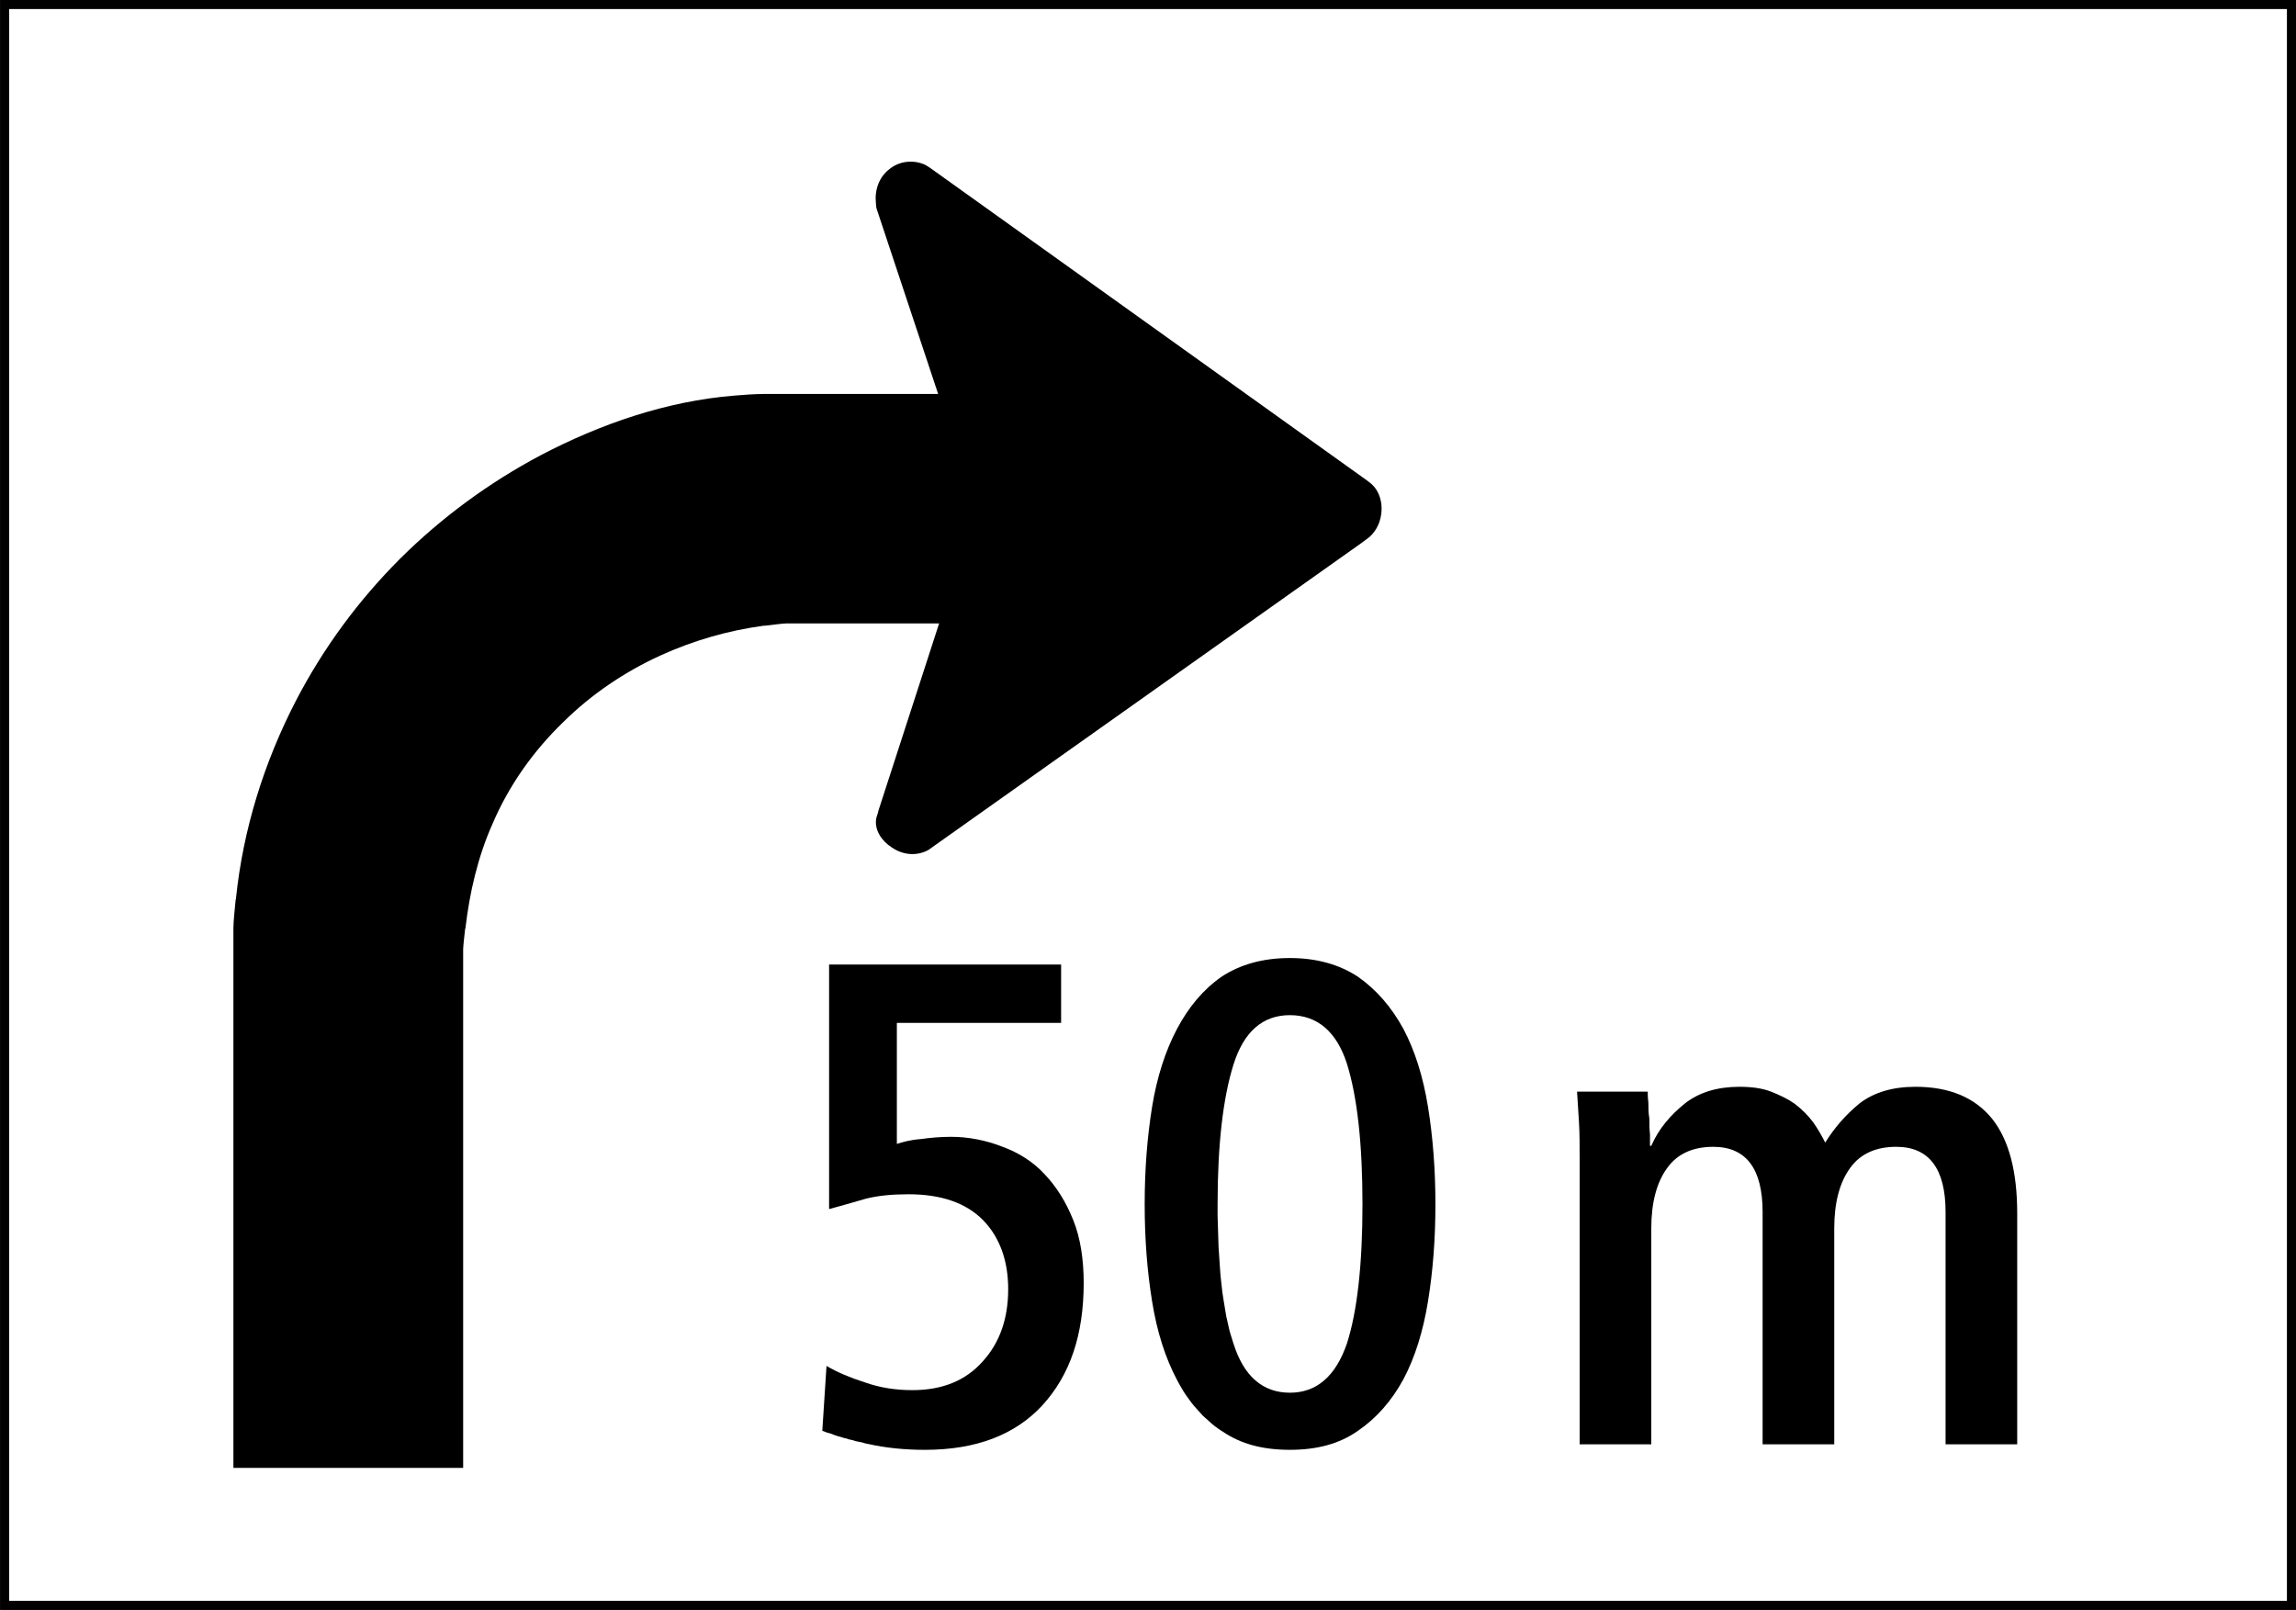
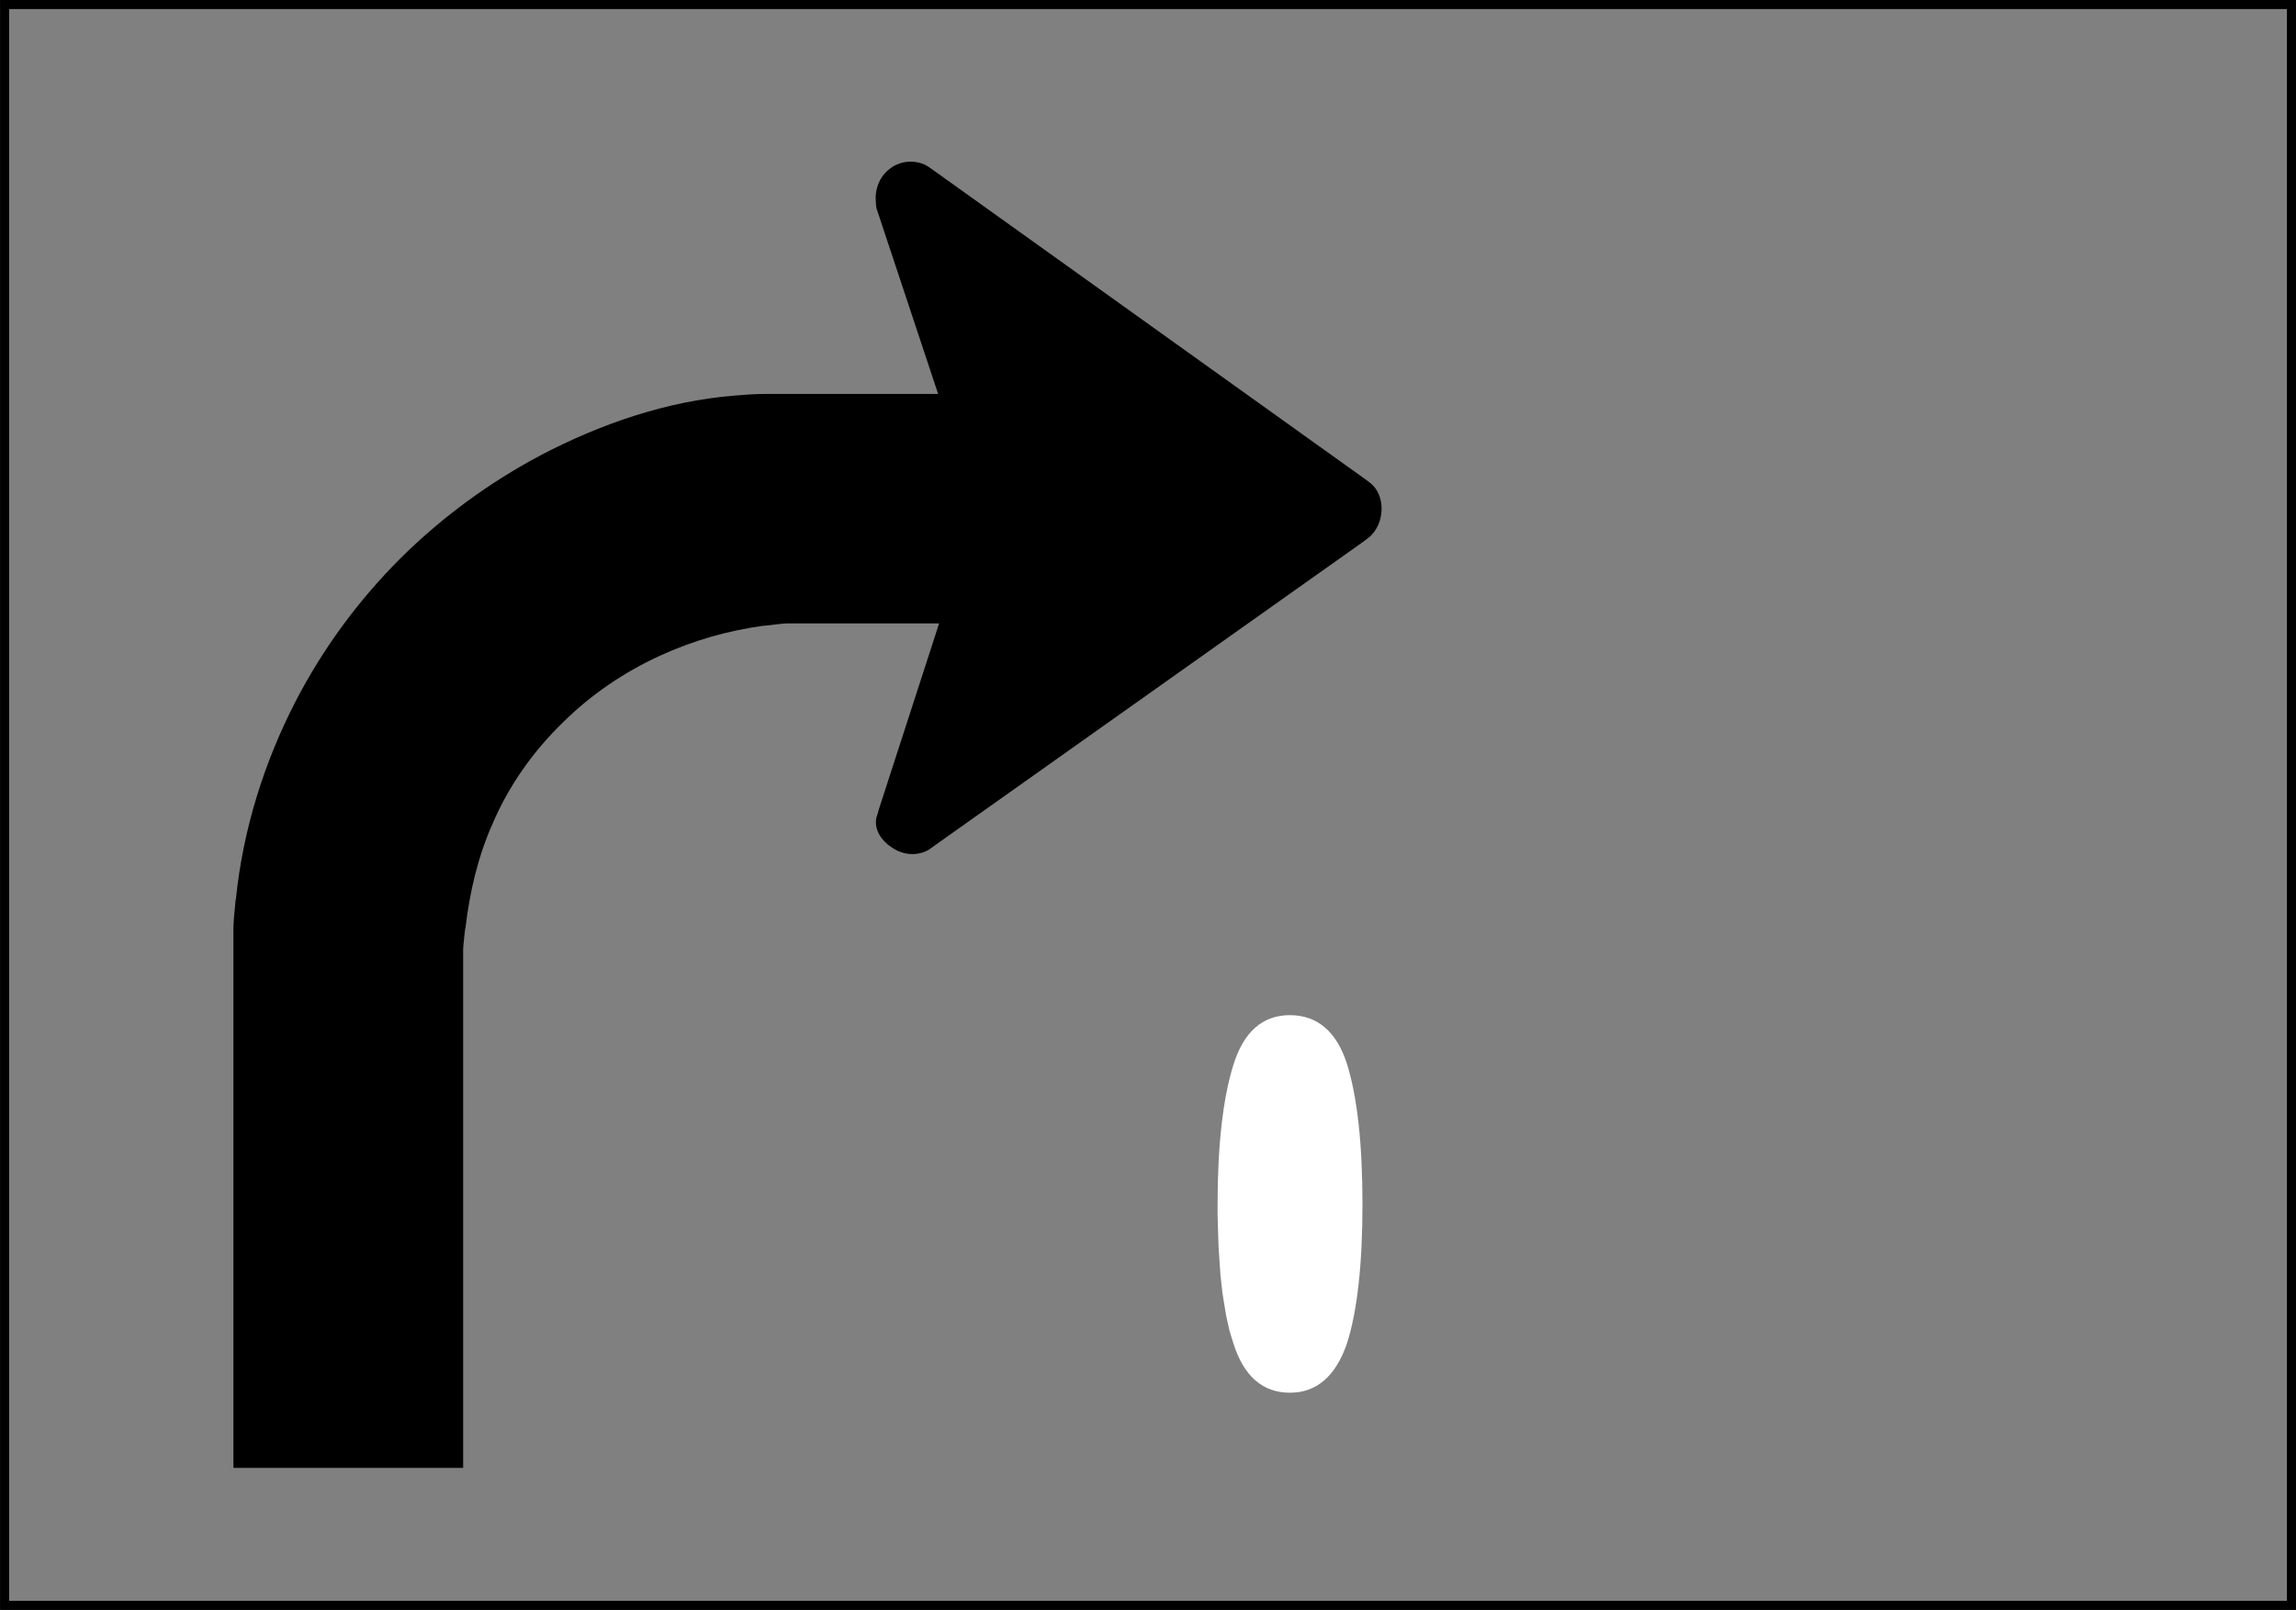
<svg xmlns="http://www.w3.org/2000/svg" xmlns:ns1="http://sodipodi.sourceforge.net/DTD/sodipodi-0.dtd" xmlns:ns2="http://www.inkscape.org/namespaces/inkscape" version="1.0" width="88.941" height="62.366" id="svg1893" ns1:docname="CH-Zusatztafel-Anzeige_von_Entfernung_und_Richtung.svg" ns2:version="0.92.1 r15371">
  <rect width="100%" height="100%" fill="#808080" stroke="none" />
  <ns1:namedview pagecolor="#ffffff" bordercolor="#666666" borderopacity="1" objecttolerance="10" gridtolerance="10" guidetolerance="10" ns2:pageopacity="0" ns2:pageshadow="2" ns2:window-width="640" ns2:window-height="480" id="namedview13" showgrid="false" fit-margin-top="0" fit-margin-left="0" fit-margin-right="0" fit-margin-bottom="0" ns2:zoom="3.7840844" ns2:cx="39.846056" ns2:cy="31.183249" ns2:window-x="2283" ns2:window-y="88" ns2:window-maximized="0" ns2:current-layer="svg1893" />
  <defs id="defs1895" />
  <g transform="translate(-249.815,-421.179)" id="layer1">
    <g transform="matrix(1.25,0,0,-1.25,-76.356,983.39)" style="font-style:normal;font-variant:normal;font-weight:normal;font-stretch:normal;letter-spacing:normal;word-spacing:normal;text-anchor:start;fill:none;fill-opacity:1;stroke:#000000;stroke-linecap:butt;stroke-linejoin:miter;stroke-miterlimit:10.433;stroke-dasharray:none;stroke-dashoffset:0;stroke-opacity:1" id="g10" xml:space="preserve">
-       <polygon points="331.95,449.63 261.08,449.63 261.08,400.02 331.95,400.02 " style="fill:#ffffff;fill-rule:nonzero;stroke:#ffffff;stroke-width:0" id="polygon12" />
      <polygon points="331.95,449.63 261.08,449.63 261.08,400.02 331.95,400.02 " style="stroke-width:0.283" id="polygon14" />
      <path d="m 290.04,430.45 -1.88,-5.8 v 0 c 0,-0.04 -0.07,-0.22 -0.07,-0.25 -0.06,-0.36 0.18,-0.7 0.48,-0.89 0.34,-0.24 0.78,-0.28 1.14,-0.08 v 0 l 0.21,0.15 13.22,9.37 v 0 c 0.05,0.04 0.19,0.14 0.24,0.18 0.23,0.21 0.35,0.49 0.37,0.8 0.02,0.29 -0.07,0.6 -0.27,0.8 -0.05,0.06 -0.2,0.16 -0.25,0.2 v 0 l -13.39,9.58 v 0 c -0.05,0.04 -0.16,0.11 -0.23,0.15 -0.37,0.17 -0.81,0.12 -1.12,-0.14 -0.31,-0.24 -0.45,-0.64 -0.41,-1.03 0,-0.06 0.01,-0.16 0.03,-0.21 v 0 l 1.9,-5.72 h -5.42 v 0 c -0.25,0 -0.67,-0.03 -0.89,-0.05 -2.11,-0.17 -4.16,-0.88 -6.01,-1.85 -1.6,-0.85 -3.06,-1.92 -4.35,-3.2 -1.3,-1.3 -2.39,-2.78 -3.24,-4.42 -0.98,-1.9 -1.63,-3.97 -1.85,-6.11 0,-0.01 0,-0.03 -0.01,-0.04 -0.02,-0.2 -0.07,-0.69 -0.07,-0.87 v 0 -16.74 h 7.12 v 16.07 0 c 0,0.08 0.04,0.46 0.06,0.62 0,0.01 0,0.02 0.01,0.03 0.13,1.12 0.39,2.23 0.84,3.24 0.51,1.19 1.26,2.25 2.19,3.15 0.87,0.86 1.89,1.55 3,2.06 1.03,0.47 2.11,0.78 3.22,0.93 0.02,0 0.03,0 0.04,0 0.18,0.02 0.56,0.07 0.66,0.07 v 0 z" style="fill:#000000;fill-rule:nonzero;stroke-width:0" id="path16" ns2:connector-curvature="0" />
-       <path d="m 286.42,405.43 0.08,-0.03 0.08,-0.03 0.08,-0.02 0.08,-0.03 0.08,-0.03 0.09,-0.03 0.08,-0.02 0.09,-0.03 0.09,-0.02 0.09,-0.03 0.1,-0.02 0.09,-0.03 0.1,-0.02 0.1,-0.02 0.1,-0.03 0.1,-0.02 c 0.53,-0.12 1.13,-0.18 1.75,-0.18 1.58,0 2.79,0.46 3.64,1.38 0.86,0.94 1.28,2.19 1.28,3.79 v 0 0 0 c 0,0.73 -0.1,1.39 -0.32,1.94 -0.23,0.58 -0.53,1.05 -0.89,1.43 -0.36,0.39 -0.81,0.67 -1.3,0.85 -0.51,0.2 -1.05,0.31 -1.6,0.31 -0.34,0 -0.66,-0.03 -0.94,-0.07 -0.3,-0.02 -0.56,-0.09 -0.74,-0.15 v 0 3.75 h 5.09 v 1.81 h -7.19 v -7.58 0 c 0.37,0.1 0.75,0.21 1.13,0.32 0.39,0.1 0.83,0.14 1.33,0.14 1.02,0 1.79,-0.27 2.32,-0.81 0.51,-0.53 0.77,-1.25 0.77,-2.13 0,-0.91 -0.26,-1.66 -0.79,-2.24 -0.53,-0.6 -1.26,-0.89 -2.18,-0.89 -0.53,0 -1.02,0.08 -1.47,0.24 -0.44,0.14 -0.85,0.31 -1.19,0.51 v 0 z" style="fill:#000000;fill-rule:nonzero;stroke-width:0" id="path18" ns2:connector-curvature="0" />
-       <path d="m 297.41,407.01 0.07,-0.13 0.07,-0.12 0.07,-0.12 0.08,-0.12 0.08,-0.11 0.08,-0.11 0.08,-0.1 0.09,-0.1 0.09,-0.1 0.09,-0.1 0.1,-0.09 0.09,-0.08 0.1,-0.09 0.1,-0.08 0.11,-0.08 0.11,-0.07 c 0.57,-0.39 1.25,-0.57 2.09,-0.57 0.83,0 1.53,0.18 2.11,0.59 0.57,0.39 1.04,0.92 1.41,1.6 0.36,0.68 0.61,1.49 0.76,2.41 0.15,0.92 0.23,1.92 0.23,3.01 v 0 0 0 c 0,1.08 -0.08,2.09 -0.23,3.02 -0.15,0.92 -0.4,1.73 -0.76,2.41 -0.37,0.68 -0.84,1.22 -1.41,1.62 -0.58,0.38 -1.28,0.58 -2.11,0.58 -0.84,0 -1.54,-0.2 -2.12,-0.58 -0.57,-0.4 -1.02,-0.94 -1.38,-1.62 -0.36,-0.68 -0.62,-1.49 -0.77,-2.41 -0.15,-0.93 -0.23,-1.94 -0.23,-3.02 0,-1.09 0.08,-2.09 0.23,-3.01 0.15,-0.94 0.41,-1.75 0.77,-2.43 z" style="fill:#000000;fill-rule:nonzero;stroke-width:0" id="path20" ns2:connector-curvature="0" />
-       <path d="m 309.89,405.01 h 2.22 v 6.69 0 c 0,0.81 0.17,1.43 0.49,1.87 0.32,0.45 0.81,0.66 1.43,0.66 1.02,0 1.53,-0.68 1.53,-2.02 v 0 -7.2 h 2.22 v 6.69 0 c 0,0.81 0.17,1.43 0.49,1.87 0.32,0.45 0.81,0.66 1.43,0.66 1.02,0 1.53,-0.68 1.53,-2.02 v 0 -7.2 h 2.22 v 7.16 0 c 0,1.28 -0.25,2.26 -0.77,2.92 -0.53,0.66 -1.32,1 -2.38,1 -0.71,0 -1.28,-0.17 -1.73,-0.51 -0.45,-0.37 -0.79,-0.77 -1.07,-1.22 -0.11,0.22 -0.23,0.43 -0.38,0.64 -0.15,0.2 -0.34,0.39 -0.56,0.56 -0.21,0.15 -0.46,0.27 -0.74,0.38 -0.28,0.11 -0.62,0.15 -0.98,0.15 -0.68,0 -1.24,-0.17 -1.68,-0.51 -0.46,-0.37 -0.82,-0.79 -1.05,-1.32 v 0 h -0.04 v 0 c 0,0.06 0,0.19 0,0.36 -0.02,0.15 -0.02,0.32 -0.02,0.49 -0.03,0.17 -0.03,0.34 -0.03,0.49 -0.02,0.15 -0.02,0.28 -0.02,0.34 v 0 h -2.19 v 0 c 0.02,-0.3 0.04,-0.62 0.06,-0.96 0.02,-0.34 0.02,-0.7 0.02,-1.11 v 0 z" style="fill:#000000;fill-rule:nonzero;stroke-width:0" id="path22" ns2:connector-curvature="0" />
      <path d="m 299.16,408.14 -0.06,0.19 -0.06,0.2 -0.05,0.22 -0.05,0.22 -0.04,0.24 -0.04,0.24 -0.04,0.26 -0.03,0.26 -0.03,0.28 -0.02,0.28 -0.02,0.3 -0.02,0.3 -0.01,0.31 -0.01,0.33 -0.01,0.33 v 0.35 c 0,1.85 0.17,3.3 0.49,4.32 0.32,1.03 0.91,1.54 1.75,1.54 0.85,0 1.45,-0.51 1.77,-1.51 0.32,-1.03 0.48,-2.48 0.48,-4.35 v 0 0 0 c 0,-1.86 -0.16,-3.31 -0.48,-4.31 -0.35,-1.02 -0.94,-1.53 -1.77,-1.53 -0.84,0 -1.43,0.51 -1.75,1.53 z" style="fill:#ffffff;fill-rule:nonzero;stroke:#ffffff;stroke-width:0" id="path24" ns2:connector-curvature="0" />
    </g>
  </g>
</svg>